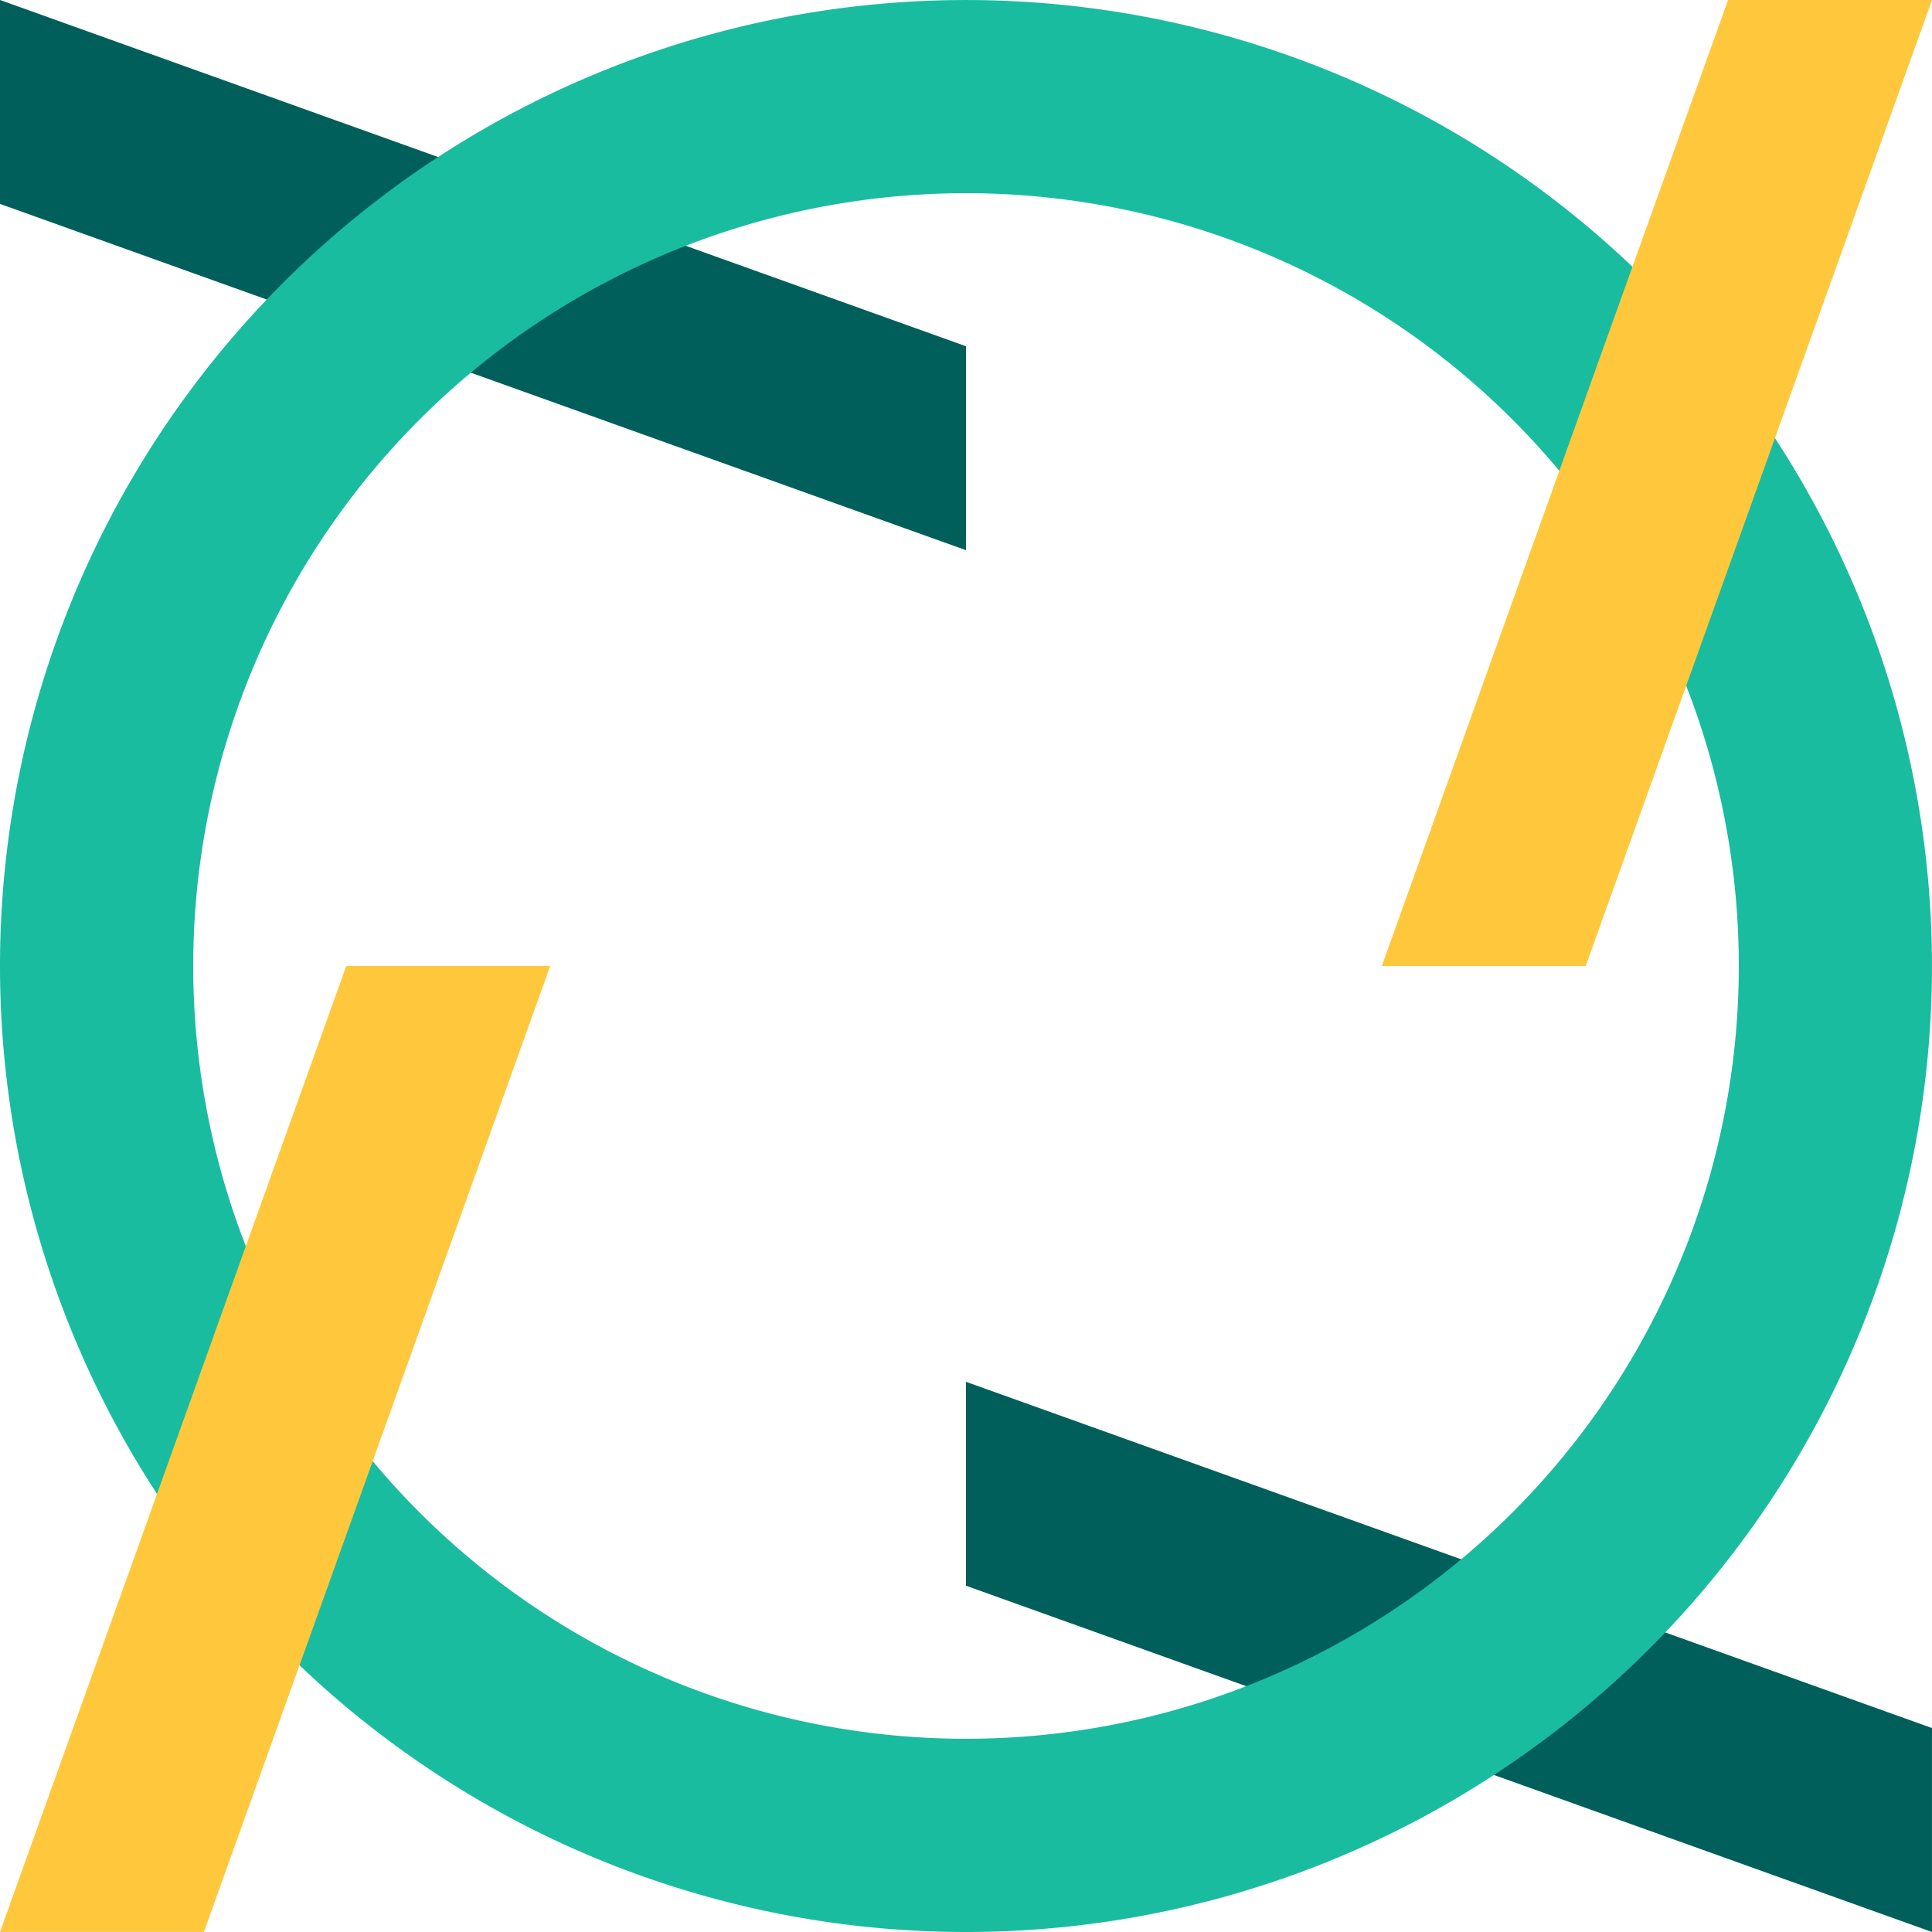
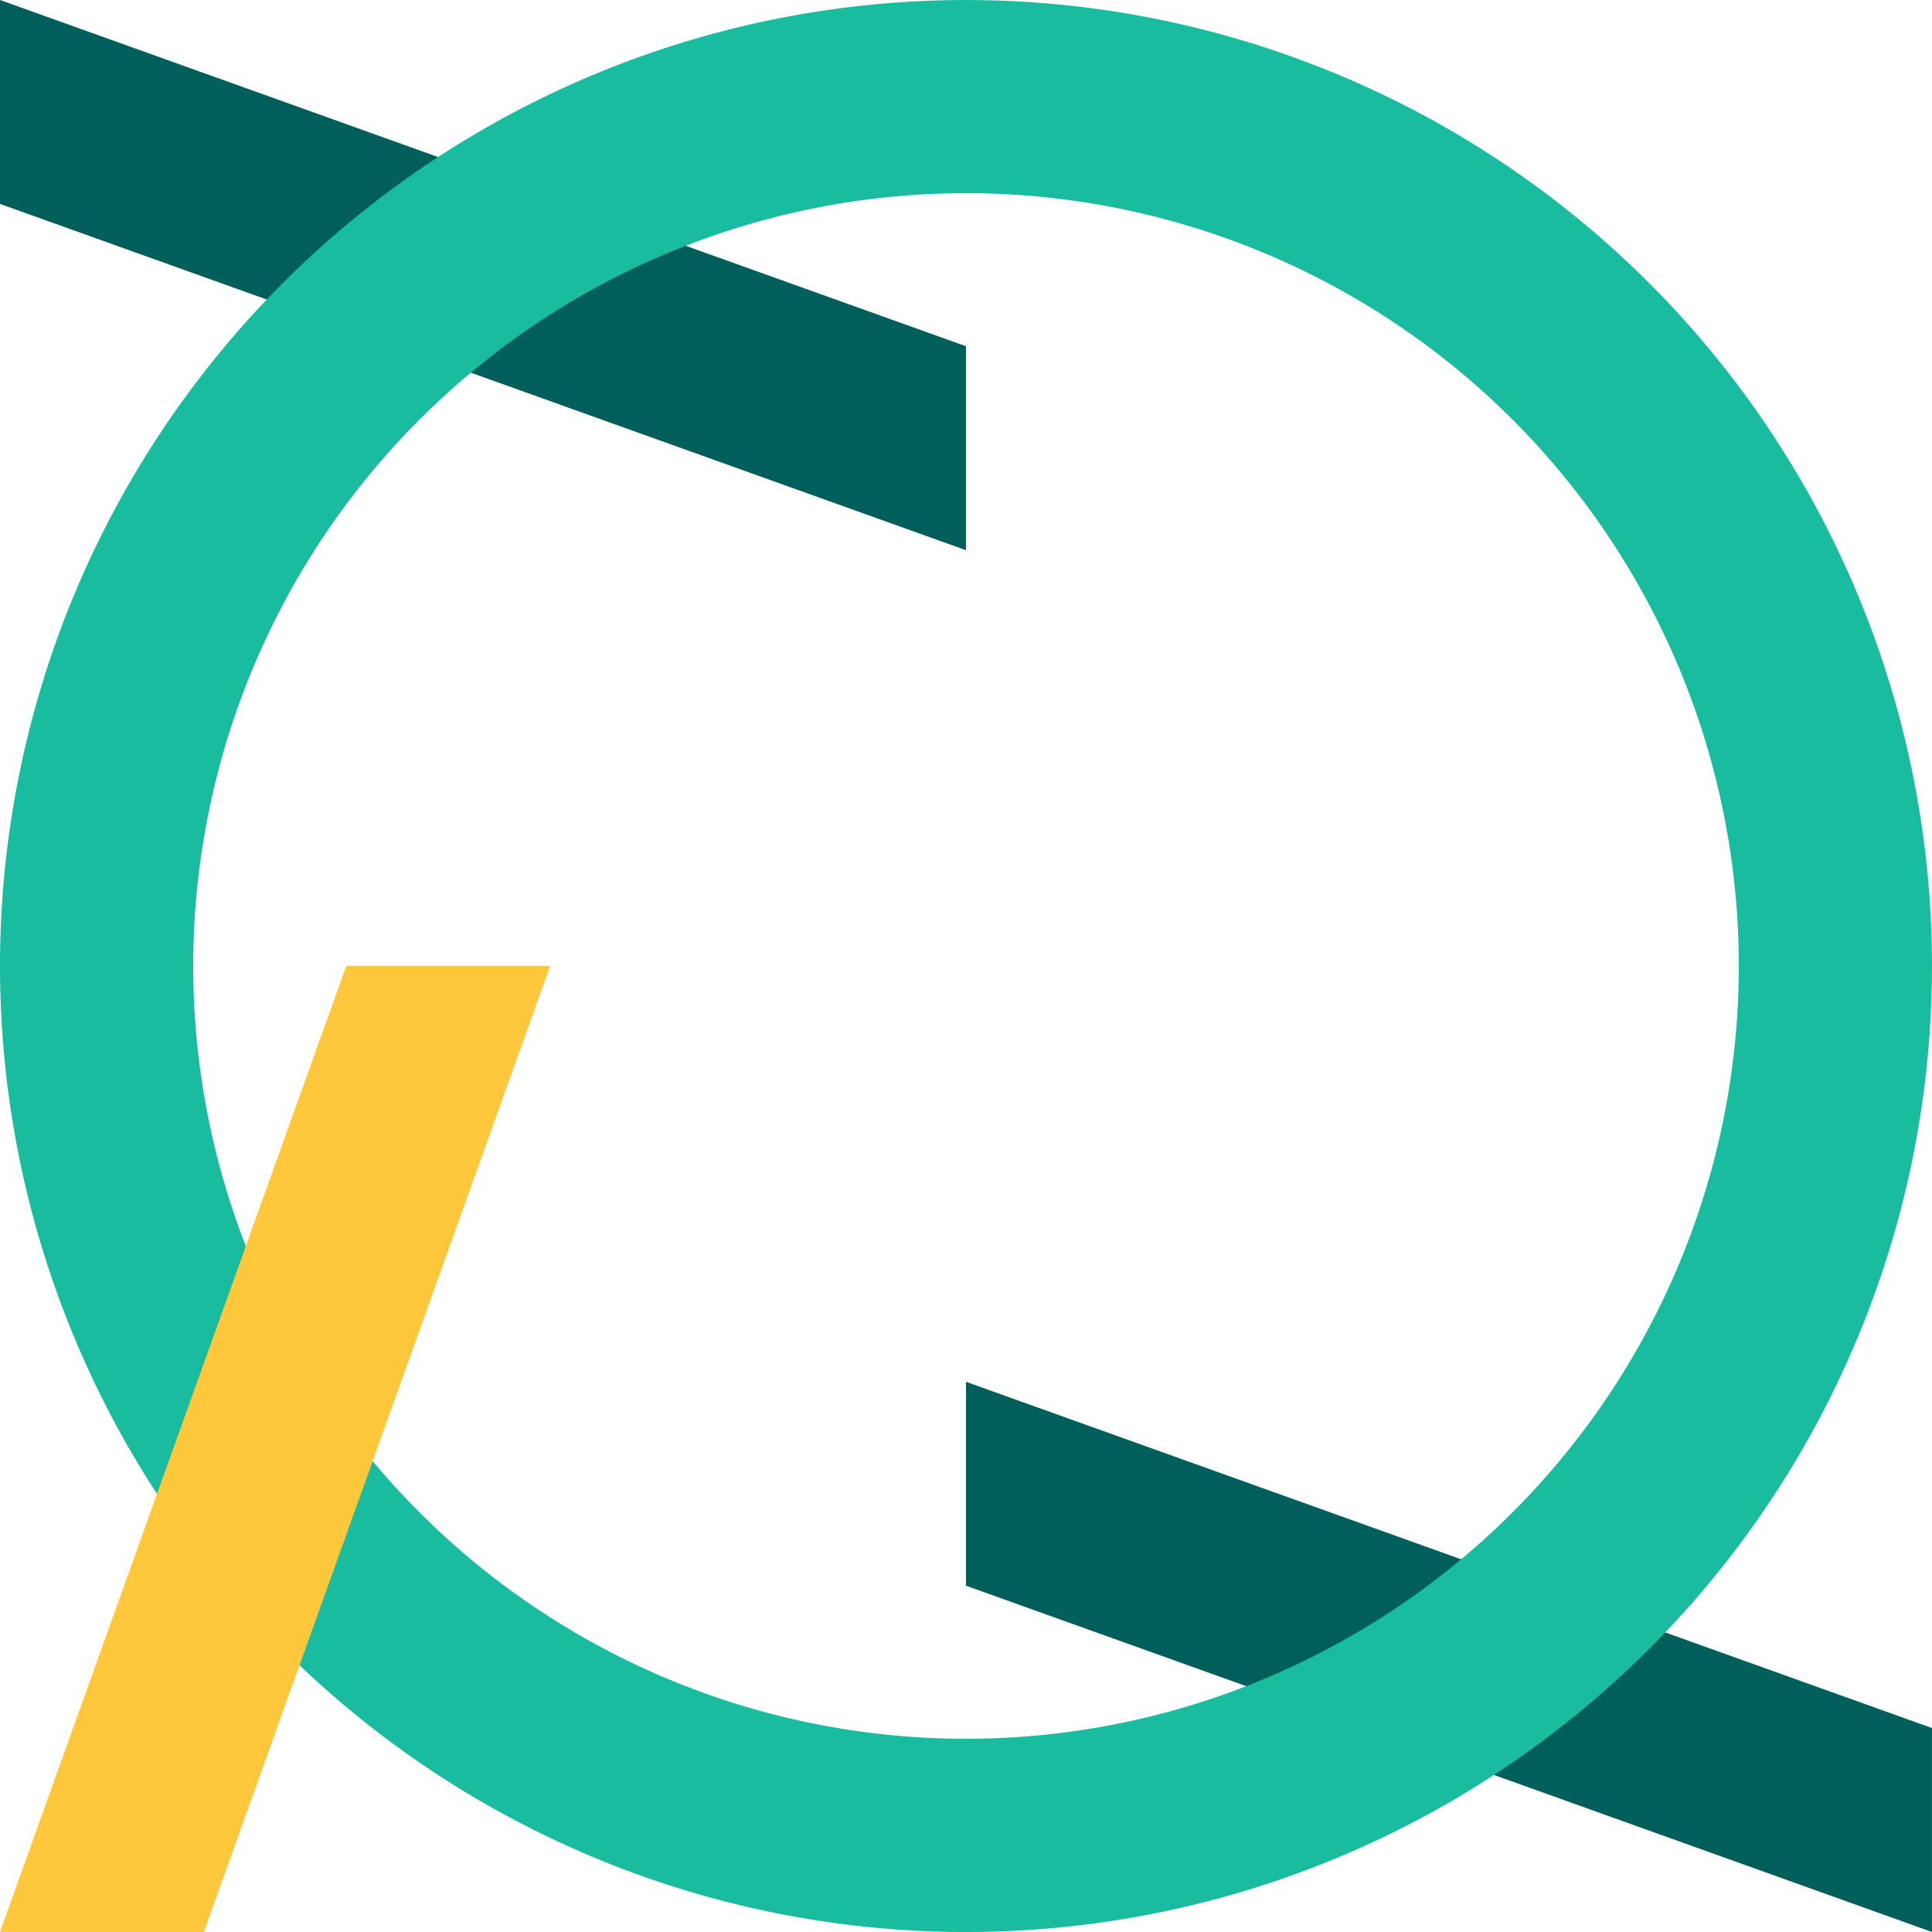
<svg xmlns="http://www.w3.org/2000/svg" id="Layer_2" data-name="Layer 2" width="63.821" height="63.821" viewBox="0 0 63.821 63.821">
  <g id="Layer_1" data-name="Layer 1">
    <path id="Path_4739" data-name="Path 4739" d="M51.91,46.784V40.047L20,28.609v6.736Z" transform="translate(11.91 17.037)" fill="#005f5a" />
    <path id="Path_4740" data-name="Path 4740" d="M0,0V6.736L31.91,18.175V11.438Z" fill="#005f5a" />
    <path id="Path_4741" data-name="Path 4741" d="M31.91,63.821a31.91,31.91,0,1,1,31.91-31.91A31.91,31.91,0,0,1,31.91,63.821Zm0-57.439A25.528,25.528,0,1,0,57.439,31.91,25.528,25.528,0,0,0,31.91,6.382Z" fill="#1abca0" />
    <path id="Path_4742" data-name="Path 4742" d="M0,51.91H6.736L18.175,20H11.438Z" transform="translate(0 11.91)" fill="#ffc83c" />
-     <path id="Path_4743" data-name="Path 4743" d="M46.784,0H40.047L28.609,31.91h6.736Z" transform="translate(17.037)" fill="#ffc83c" />
  </g>
</svg>